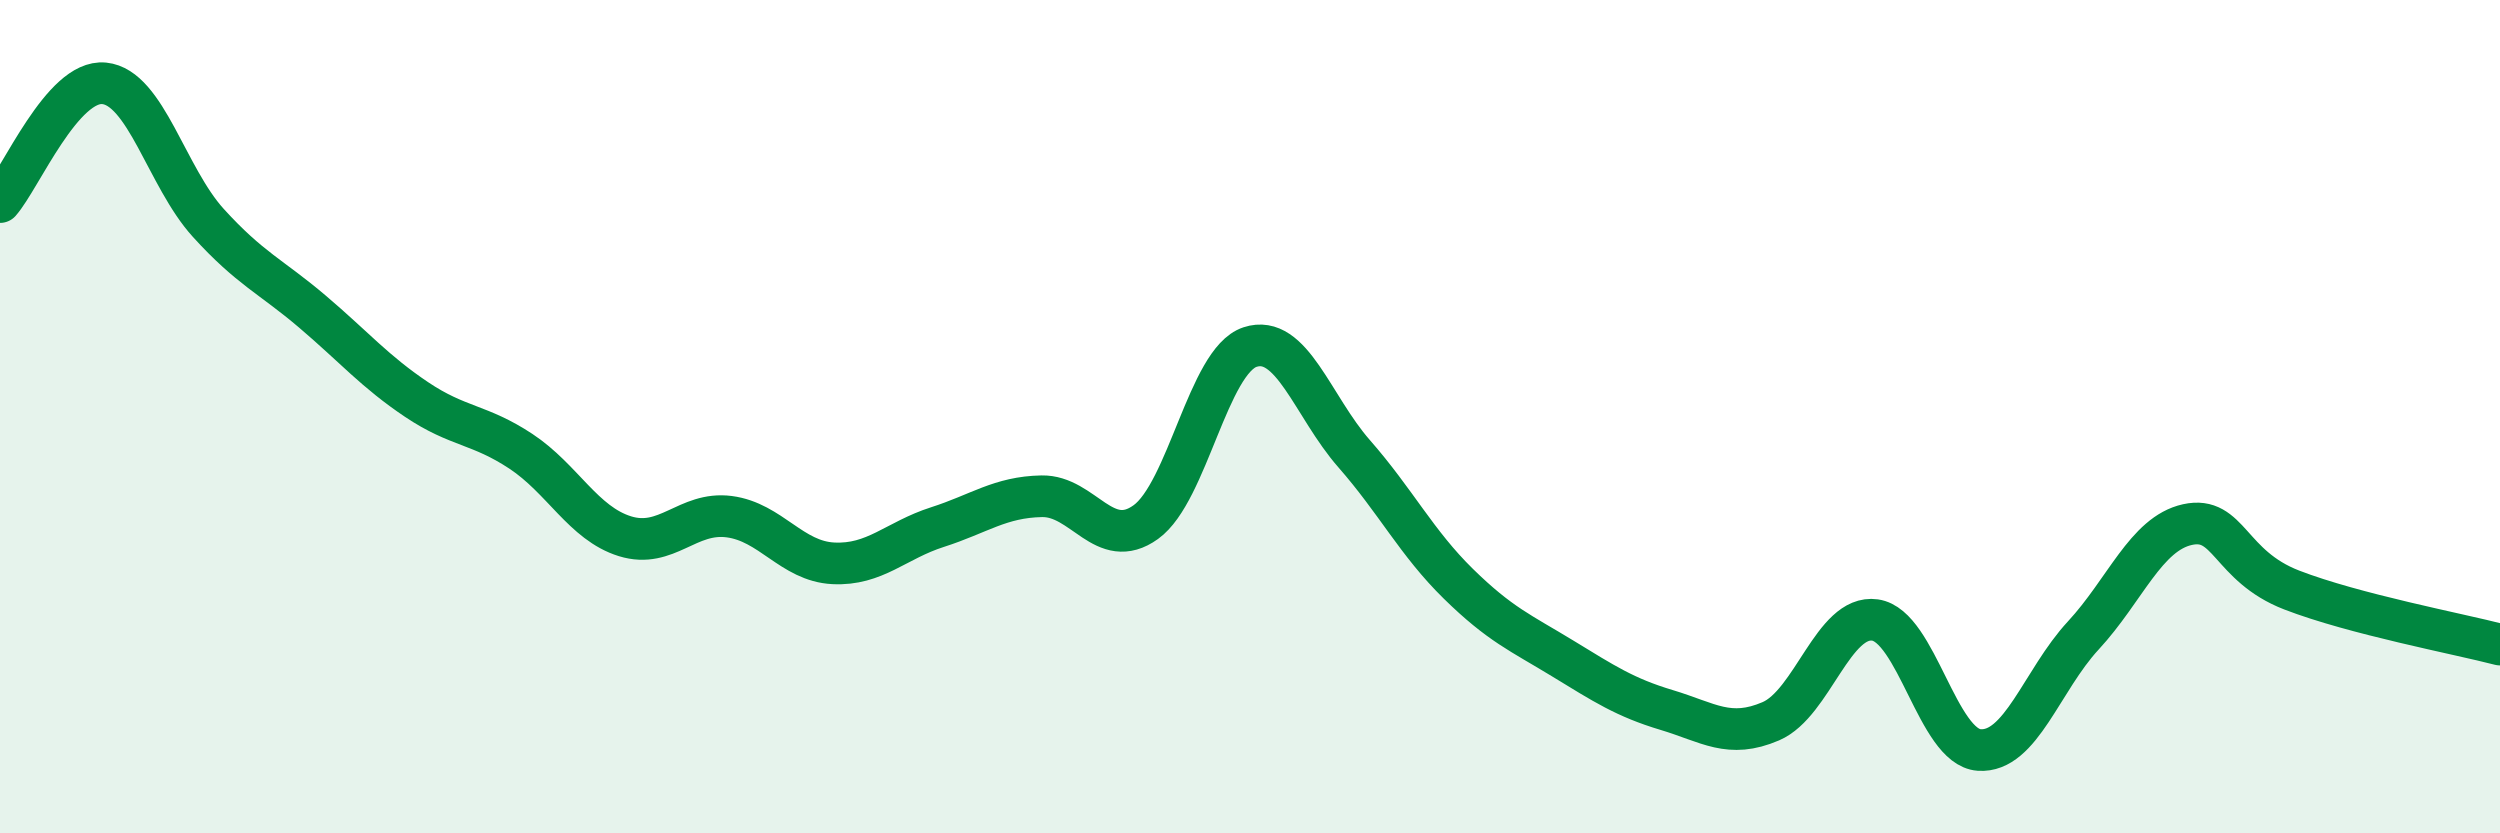
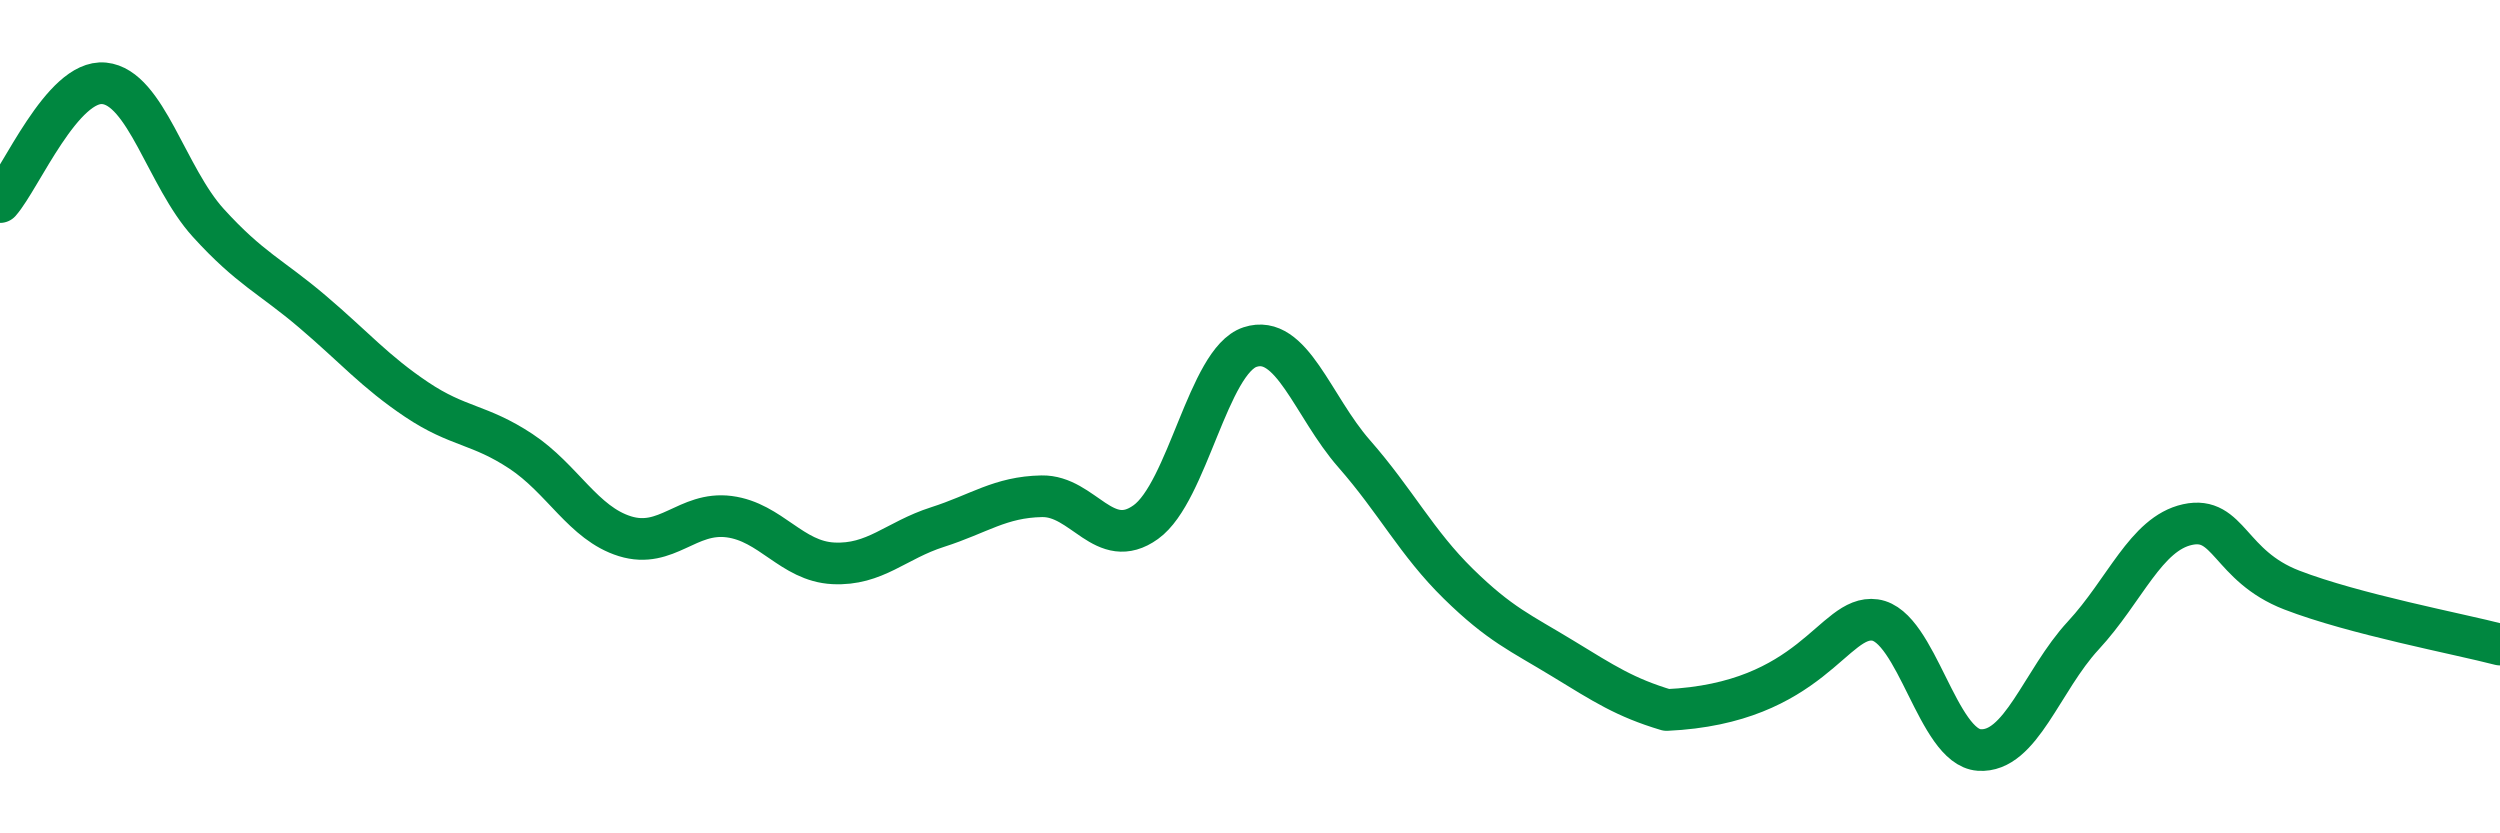
<svg xmlns="http://www.w3.org/2000/svg" width="60" height="20" viewBox="0 0 60 20">
-   <path d="M 0,4.85 C 0.5,4.28 1.5,1.9 2.5,2 C 3.5,2.1 4,4.25 5,5.35 C 6,6.45 6.5,6.63 7.5,7.48 C 8.5,8.33 9,8.92 10,9.59 C 11,10.26 11.5,10.17 12.5,10.83 C 13.5,11.49 14,12.56 15,12.87 C 16,13.18 16.5,12.27 17.5,12.4 C 18.5,12.53 19,13.47 20,13.52 C 21,13.57 21.5,12.97 22.5,12.65 C 23.5,12.33 24,11.93 25,11.91 C 26,11.89 26.5,13.25 27.5,12.53 C 28.5,11.81 29,8.66 30,8.33 C 31,8 31.5,9.75 32.5,10.89 C 33.5,12.03 34,13.03 35,14.01 C 36,14.99 36.5,15.19 37.5,15.8 C 38.5,16.41 39,16.74 40,17.04 C 41,17.34 41.5,17.74 42.5,17.31 C 43.5,16.88 44,14.74 45,14.88 C 46,15.02 46.5,17.93 47.5,18 C 48.5,18.07 49,16.33 50,15.25 C 51,14.17 51.5,12.81 52.5,12.59 C 53.5,12.37 53.5,13.58 55,14.16 C 56.5,14.74 59,15.21 60,15.47L60 20L0 20Z" fill="#008740" opacity="0.1" stroke-linecap="round" stroke-linejoin="round" />
-   <path d="M 0,4.85 C 0.5,4.28 1.5,1.9 2.5,2 C 3.5,2.1 4,4.25 5,5.35 C 6,6.45 6.5,6.63 7.5,7.48 C 8.5,8.33 9,8.92 10,9.59 C 11,10.26 11.5,10.17 12.5,10.83 C 13.5,11.49 14,12.56 15,12.87 C 16,13.18 16.5,12.27 17.5,12.4 C 18.5,12.53 19,13.47 20,13.52 C 21,13.57 21.5,12.97 22.5,12.65 C 23.5,12.33 24,11.93 25,11.91 C 26,11.89 26.5,13.25 27.5,12.53 C 28.5,11.81 29,8.66 30,8.33 C 31,8 31.5,9.75 32.5,10.89 C 33.5,12.03 34,13.03 35,14.01 C 36,14.99 36.5,15.19 37.5,15.8 C 38.5,16.41 39,16.74 40,17.04 C 41,17.34 41.5,17.74 42.5,17.31 C 43.5,16.88 44,14.74 45,14.88 C 46,15.02 46.5,17.93 47.5,18 C 48.5,18.07 49,16.33 50,15.25 C 51,14.17 51.5,12.81 52.5,12.59 C 53.5,12.37 53.5,13.58 55,14.16 C 56.5,14.74 59,15.21 60,15.47" stroke="#008740" stroke-width="1" fill="none" stroke-linecap="round" stroke-linejoin="round" />
+   <path d="M 0,4.85 C 0.5,4.28 1.5,1.9 2.5,2 C 3.5,2.1 4,4.25 5,5.35 C 6,6.45 6.5,6.63 7.5,7.48 C 8.5,8.33 9,8.92 10,9.59 C 11,10.26 11.5,10.17 12.5,10.83 C 13.5,11.49 14,12.56 15,12.87 C 16,13.18 16.5,12.27 17.5,12.4 C 18.5,12.53 19,13.47 20,13.52 C 21,13.57 21.5,12.97 22.5,12.65 C 23.5,12.33 24,11.93 25,11.91 C 26,11.89 26.5,13.25 27.5,12.53 C 28.5,11.81 29,8.66 30,8.33 C 31,8 31.5,9.75 32.5,10.89 C 33.5,12.03 34,13.03 35,14.01 C 36,14.99 36.5,15.19 37.5,15.8 C 38.5,16.41 39,16.74 40,17.04 C 43.5,16.88 44,14.74 45,14.88 C 46,15.02 46.5,17.93 47.5,18 C 48.5,18.07 49,16.33 50,15.25 C 51,14.17 51.5,12.81 52.5,12.59 C 53.5,12.37 53.5,13.58 55,14.16 C 56.5,14.74 59,15.21 60,15.47" stroke="#008740" stroke-width="1" fill="none" stroke-linecap="round" stroke-linejoin="round" />
</svg>